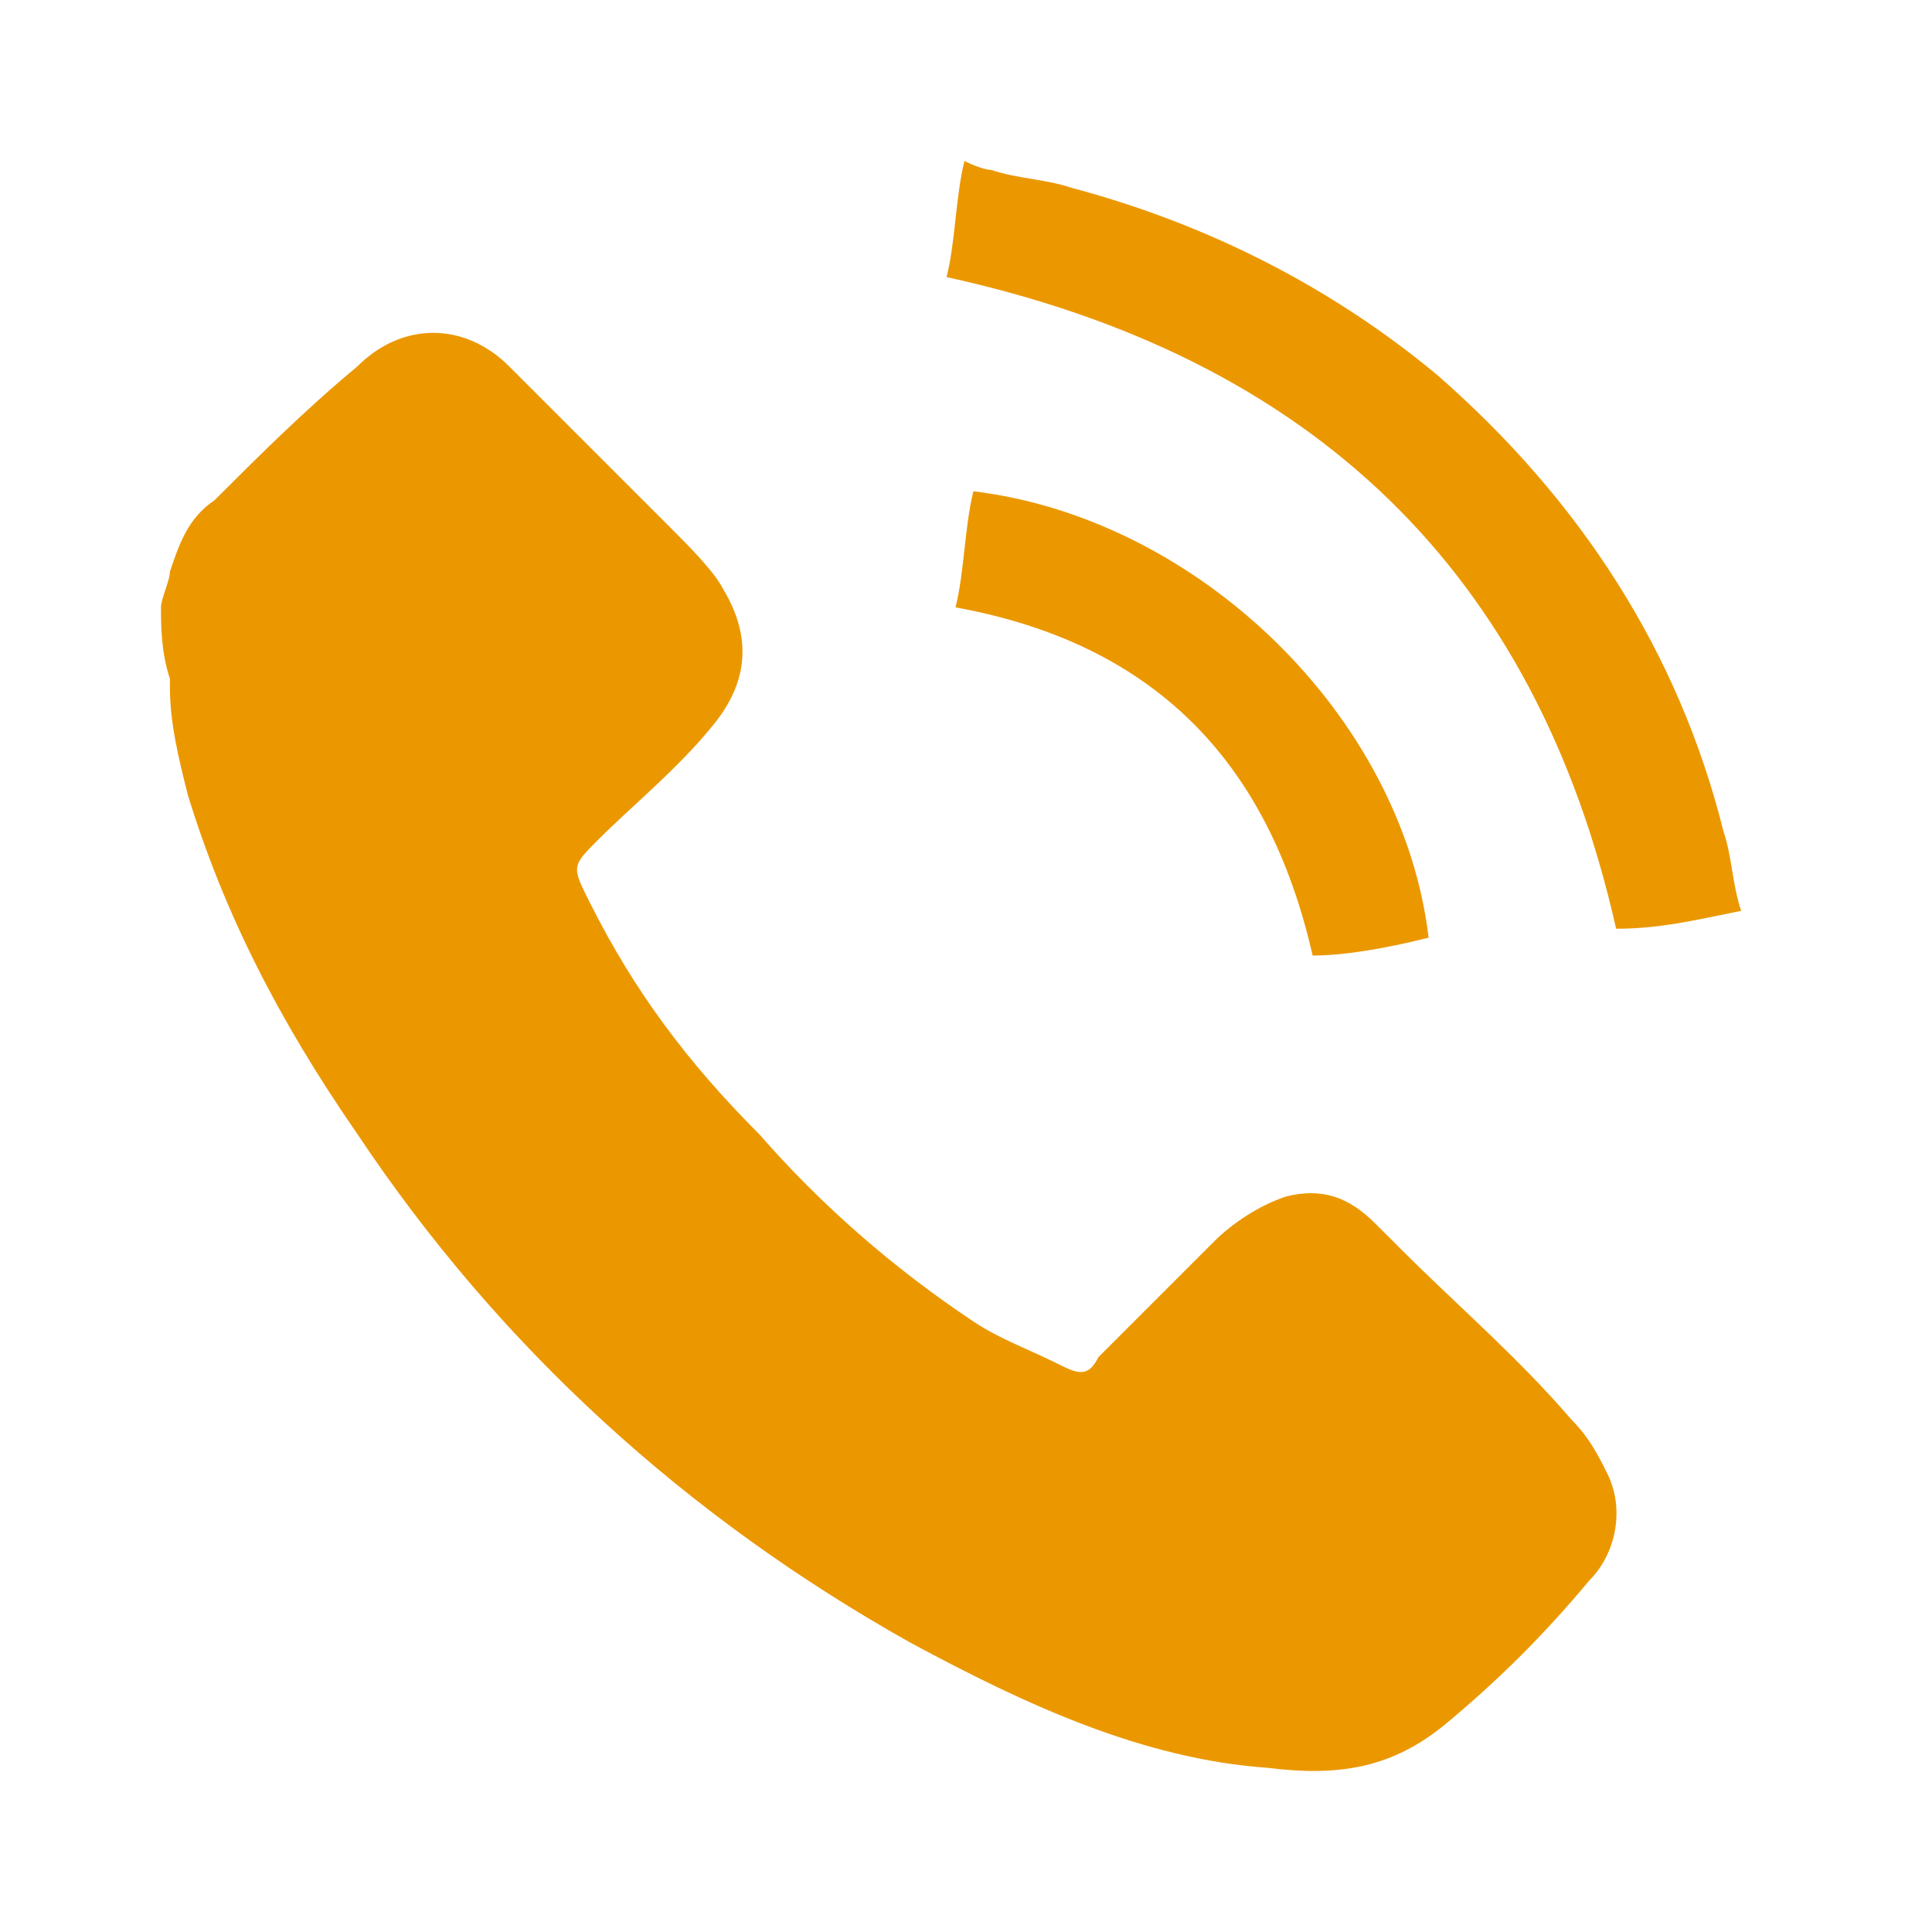
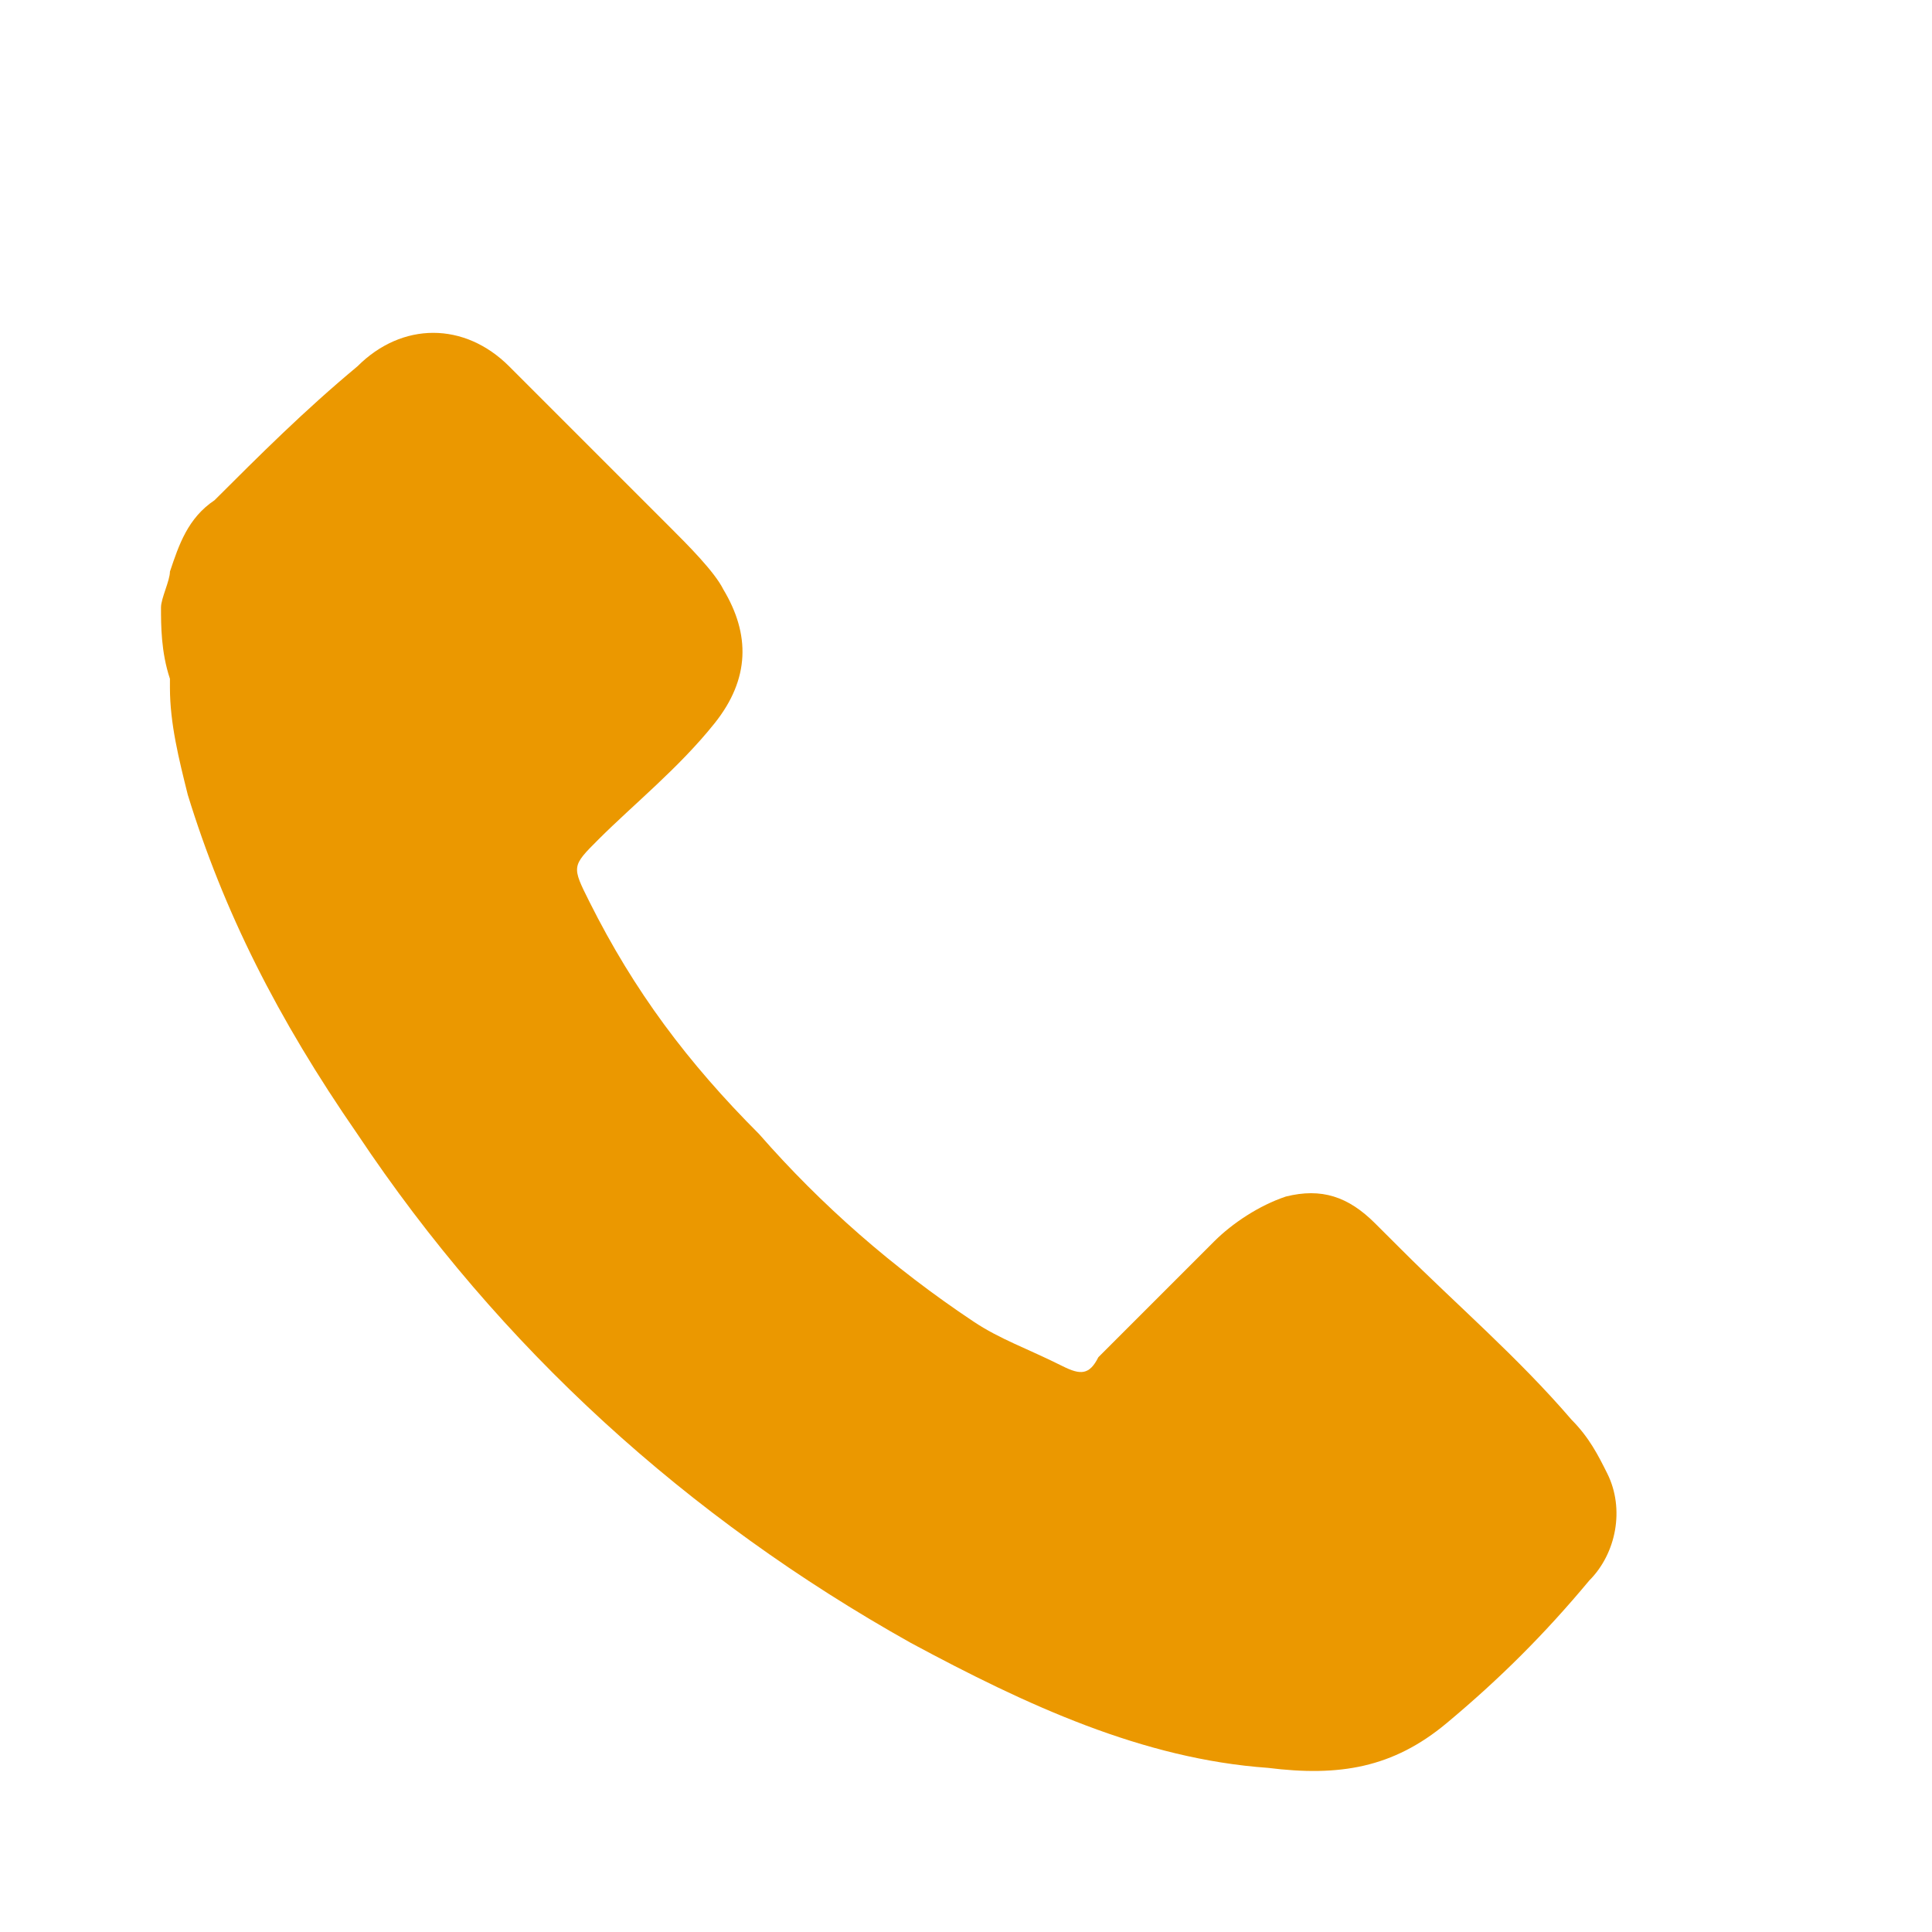
<svg xmlns="http://www.w3.org/2000/svg" width="24" height="24" viewBox="0 0 24 24" fill="none">
  <path d="M2 7.545C2 7.434 2.111 7.212 2.111 7.101C2.222 6.769 2.333 6.436 2.665 6.214C3.22 5.66 3.774 5.105 4.44 4.551C4.994 3.996 5.77 3.996 6.325 4.551C6.99 5.216 7.656 5.881 8.321 6.547C8.543 6.769 8.876 7.101 8.986 7.323C9.319 7.878 9.319 8.432 8.876 8.986C8.432 9.541 7.878 9.985 7.434 10.428C7.101 10.761 7.101 10.761 7.323 11.204C7.878 12.313 8.543 13.2 9.43 14.088C10.206 14.975 11.094 15.751 12.092 16.416C12.424 16.638 12.757 16.749 13.2 16.971C13.422 17.082 13.533 17.082 13.644 16.86C14.088 16.416 14.531 15.973 15.086 15.418C15.308 15.197 15.64 14.975 15.973 14.864C16.416 14.753 16.749 14.864 17.082 15.197C17.193 15.308 17.304 15.418 17.415 15.529C18.08 16.195 18.856 16.86 19.522 17.636C19.743 17.858 19.854 18.08 19.965 18.302C20.187 18.745 20.076 19.3 19.743 19.633C19.189 20.298 18.634 20.852 17.969 21.407C17.304 21.961 16.638 22.072 15.751 21.961C14.199 21.851 12.757 21.185 11.315 20.409C8.543 18.856 6.214 16.749 4.44 14.088C3.442 12.646 2.776 11.315 2.333 9.874C2.222 9.43 2.111 8.986 2.111 8.543V8.432C2 8.099 2 7.767 2 7.545Z" fill="#EB9800" />
-   <path d="M12.313 2.111C12.646 2.222 12.979 2.222 13.311 2.333C14.975 2.776 16.527 3.553 17.858 4.662C19.633 6.214 20.852 8.099 21.407 10.317C21.518 10.65 21.518 10.983 21.629 11.315C21.074 11.426 20.631 11.537 20.076 11.537C19.078 7.101 16.306 4.44 11.759 3.442C11.87 2.998 11.87 2.444 11.981 2C12.203 2.111 12.313 2.111 12.313 2.111Z" fill="#EB9800" />
-   <path d="M17.747 11.648C17.304 11.759 16.749 11.87 16.306 11.87C15.751 9.43 14.309 7.988 11.87 7.545C11.981 7.101 11.981 6.547 12.092 6.103C14.864 6.436 17.415 8.876 17.747 11.648Z" fill="#EB9800" />
</svg>